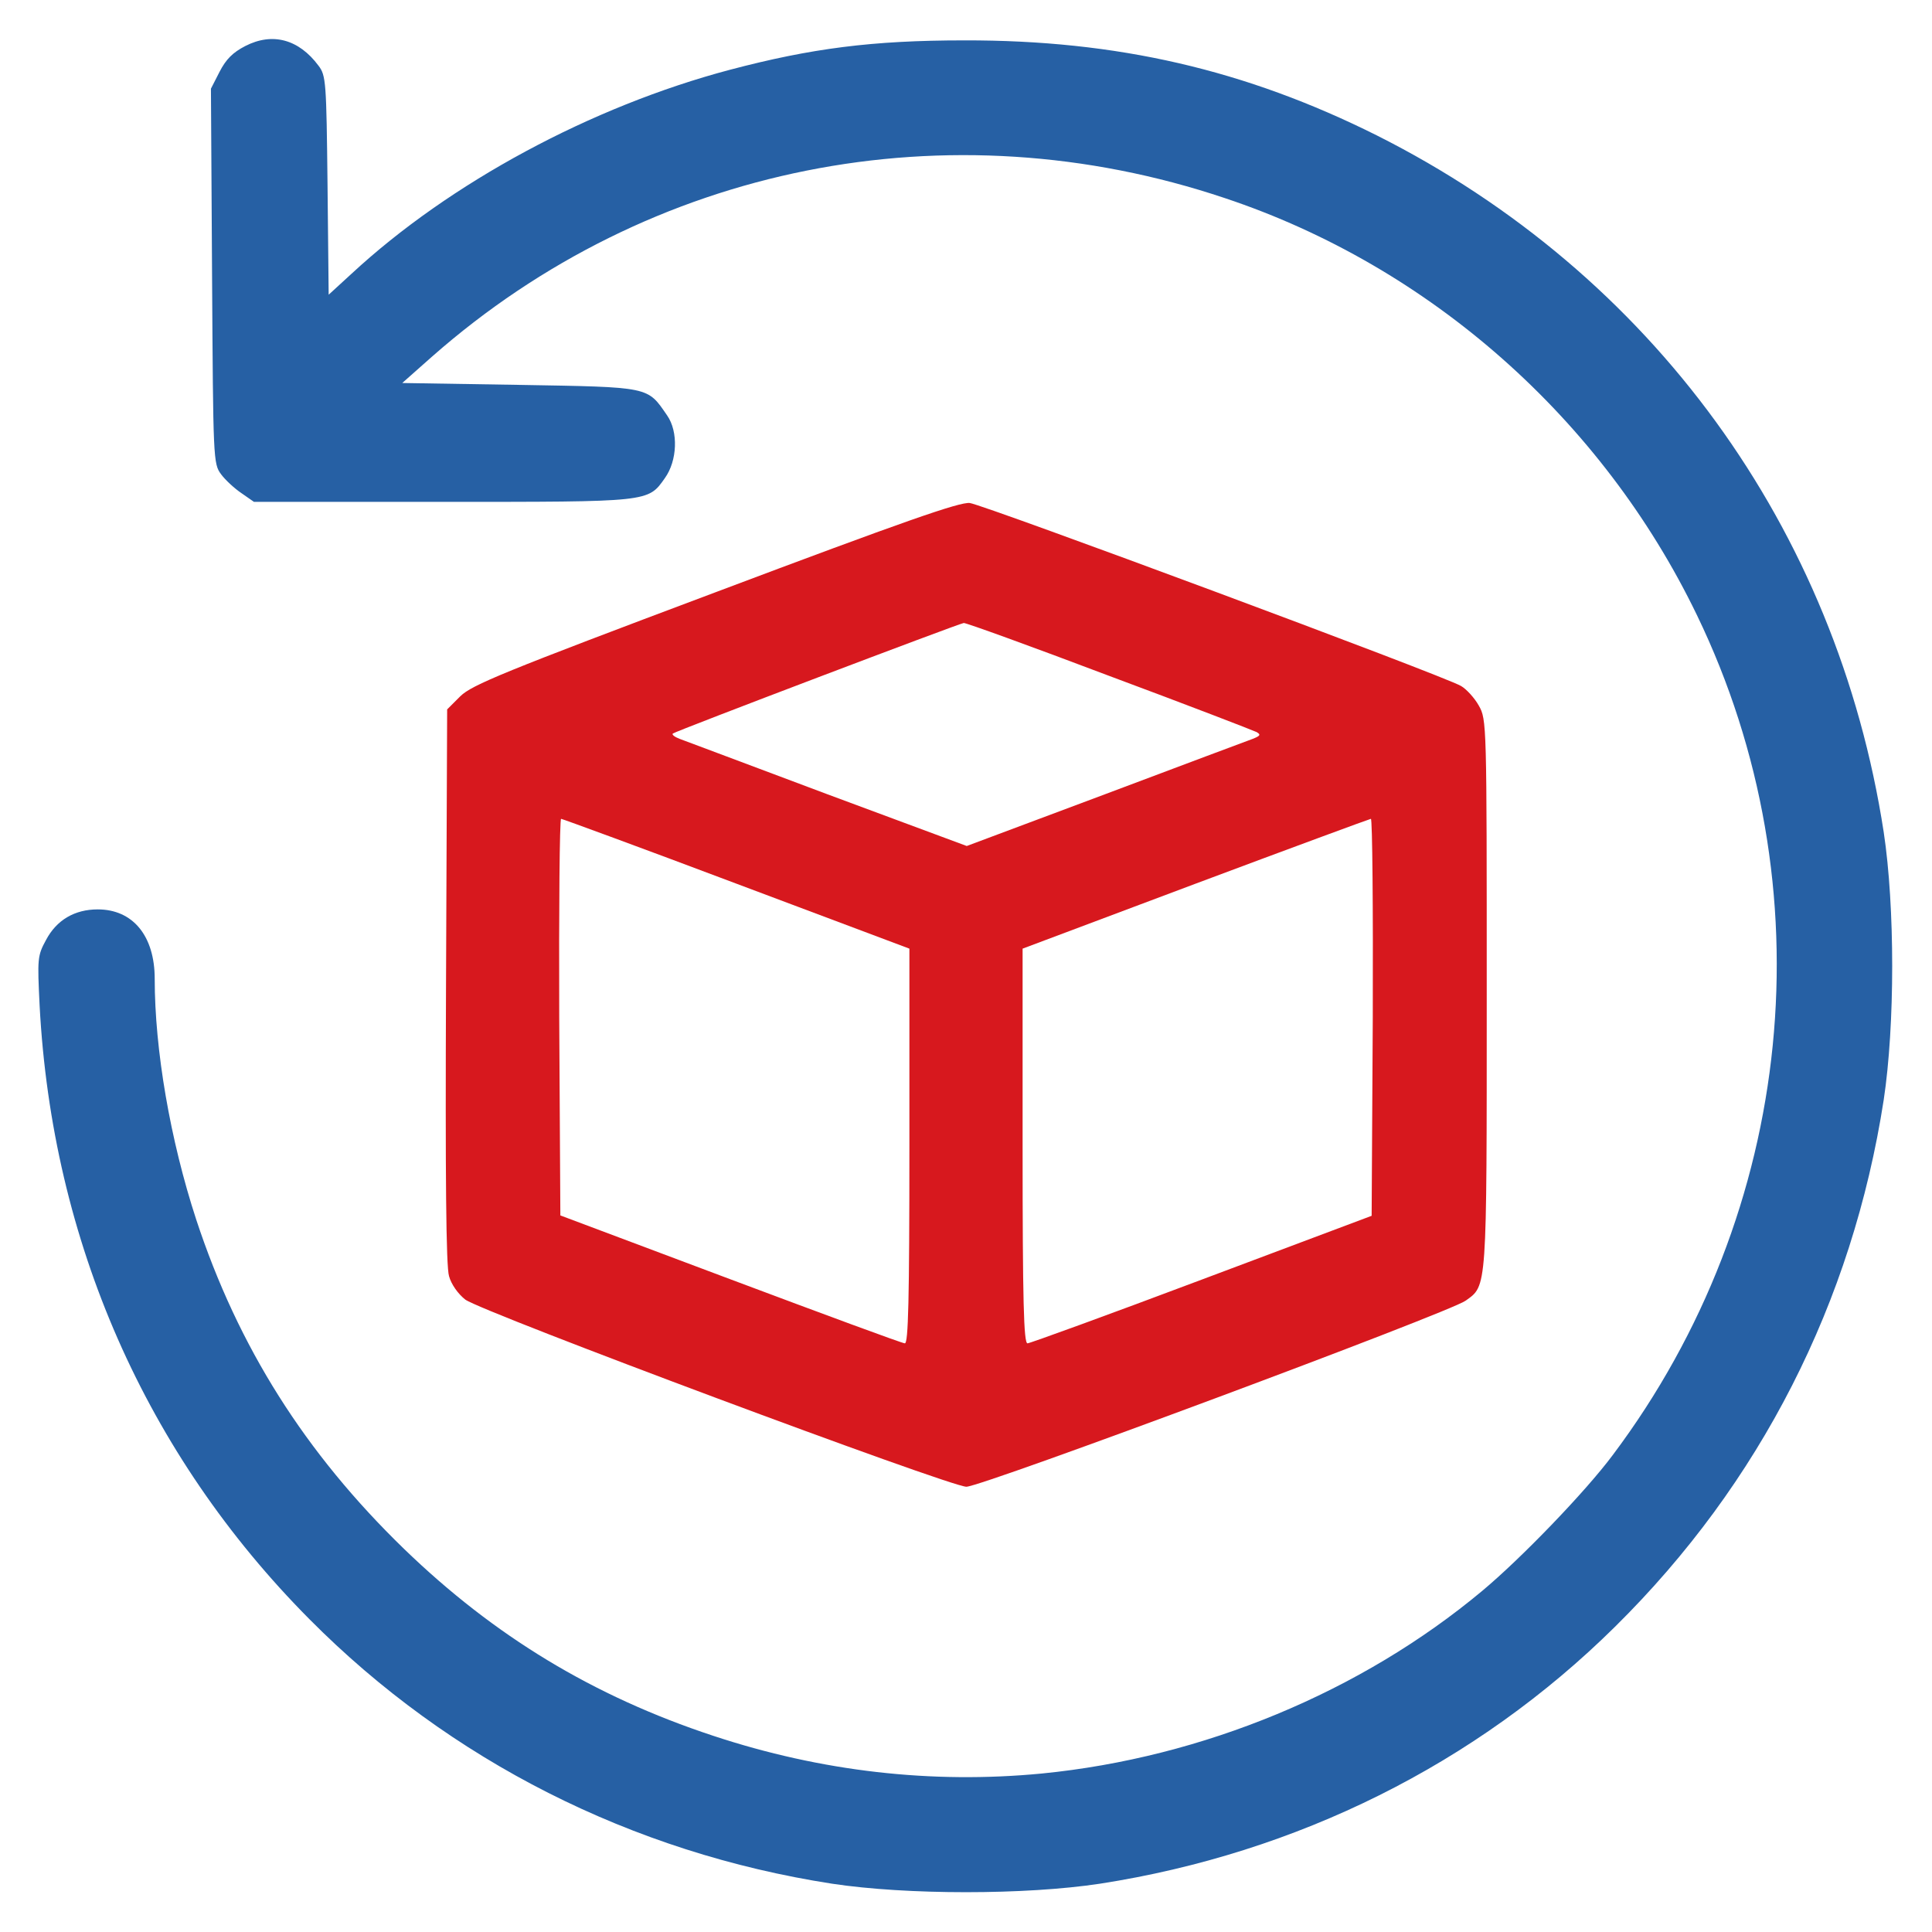
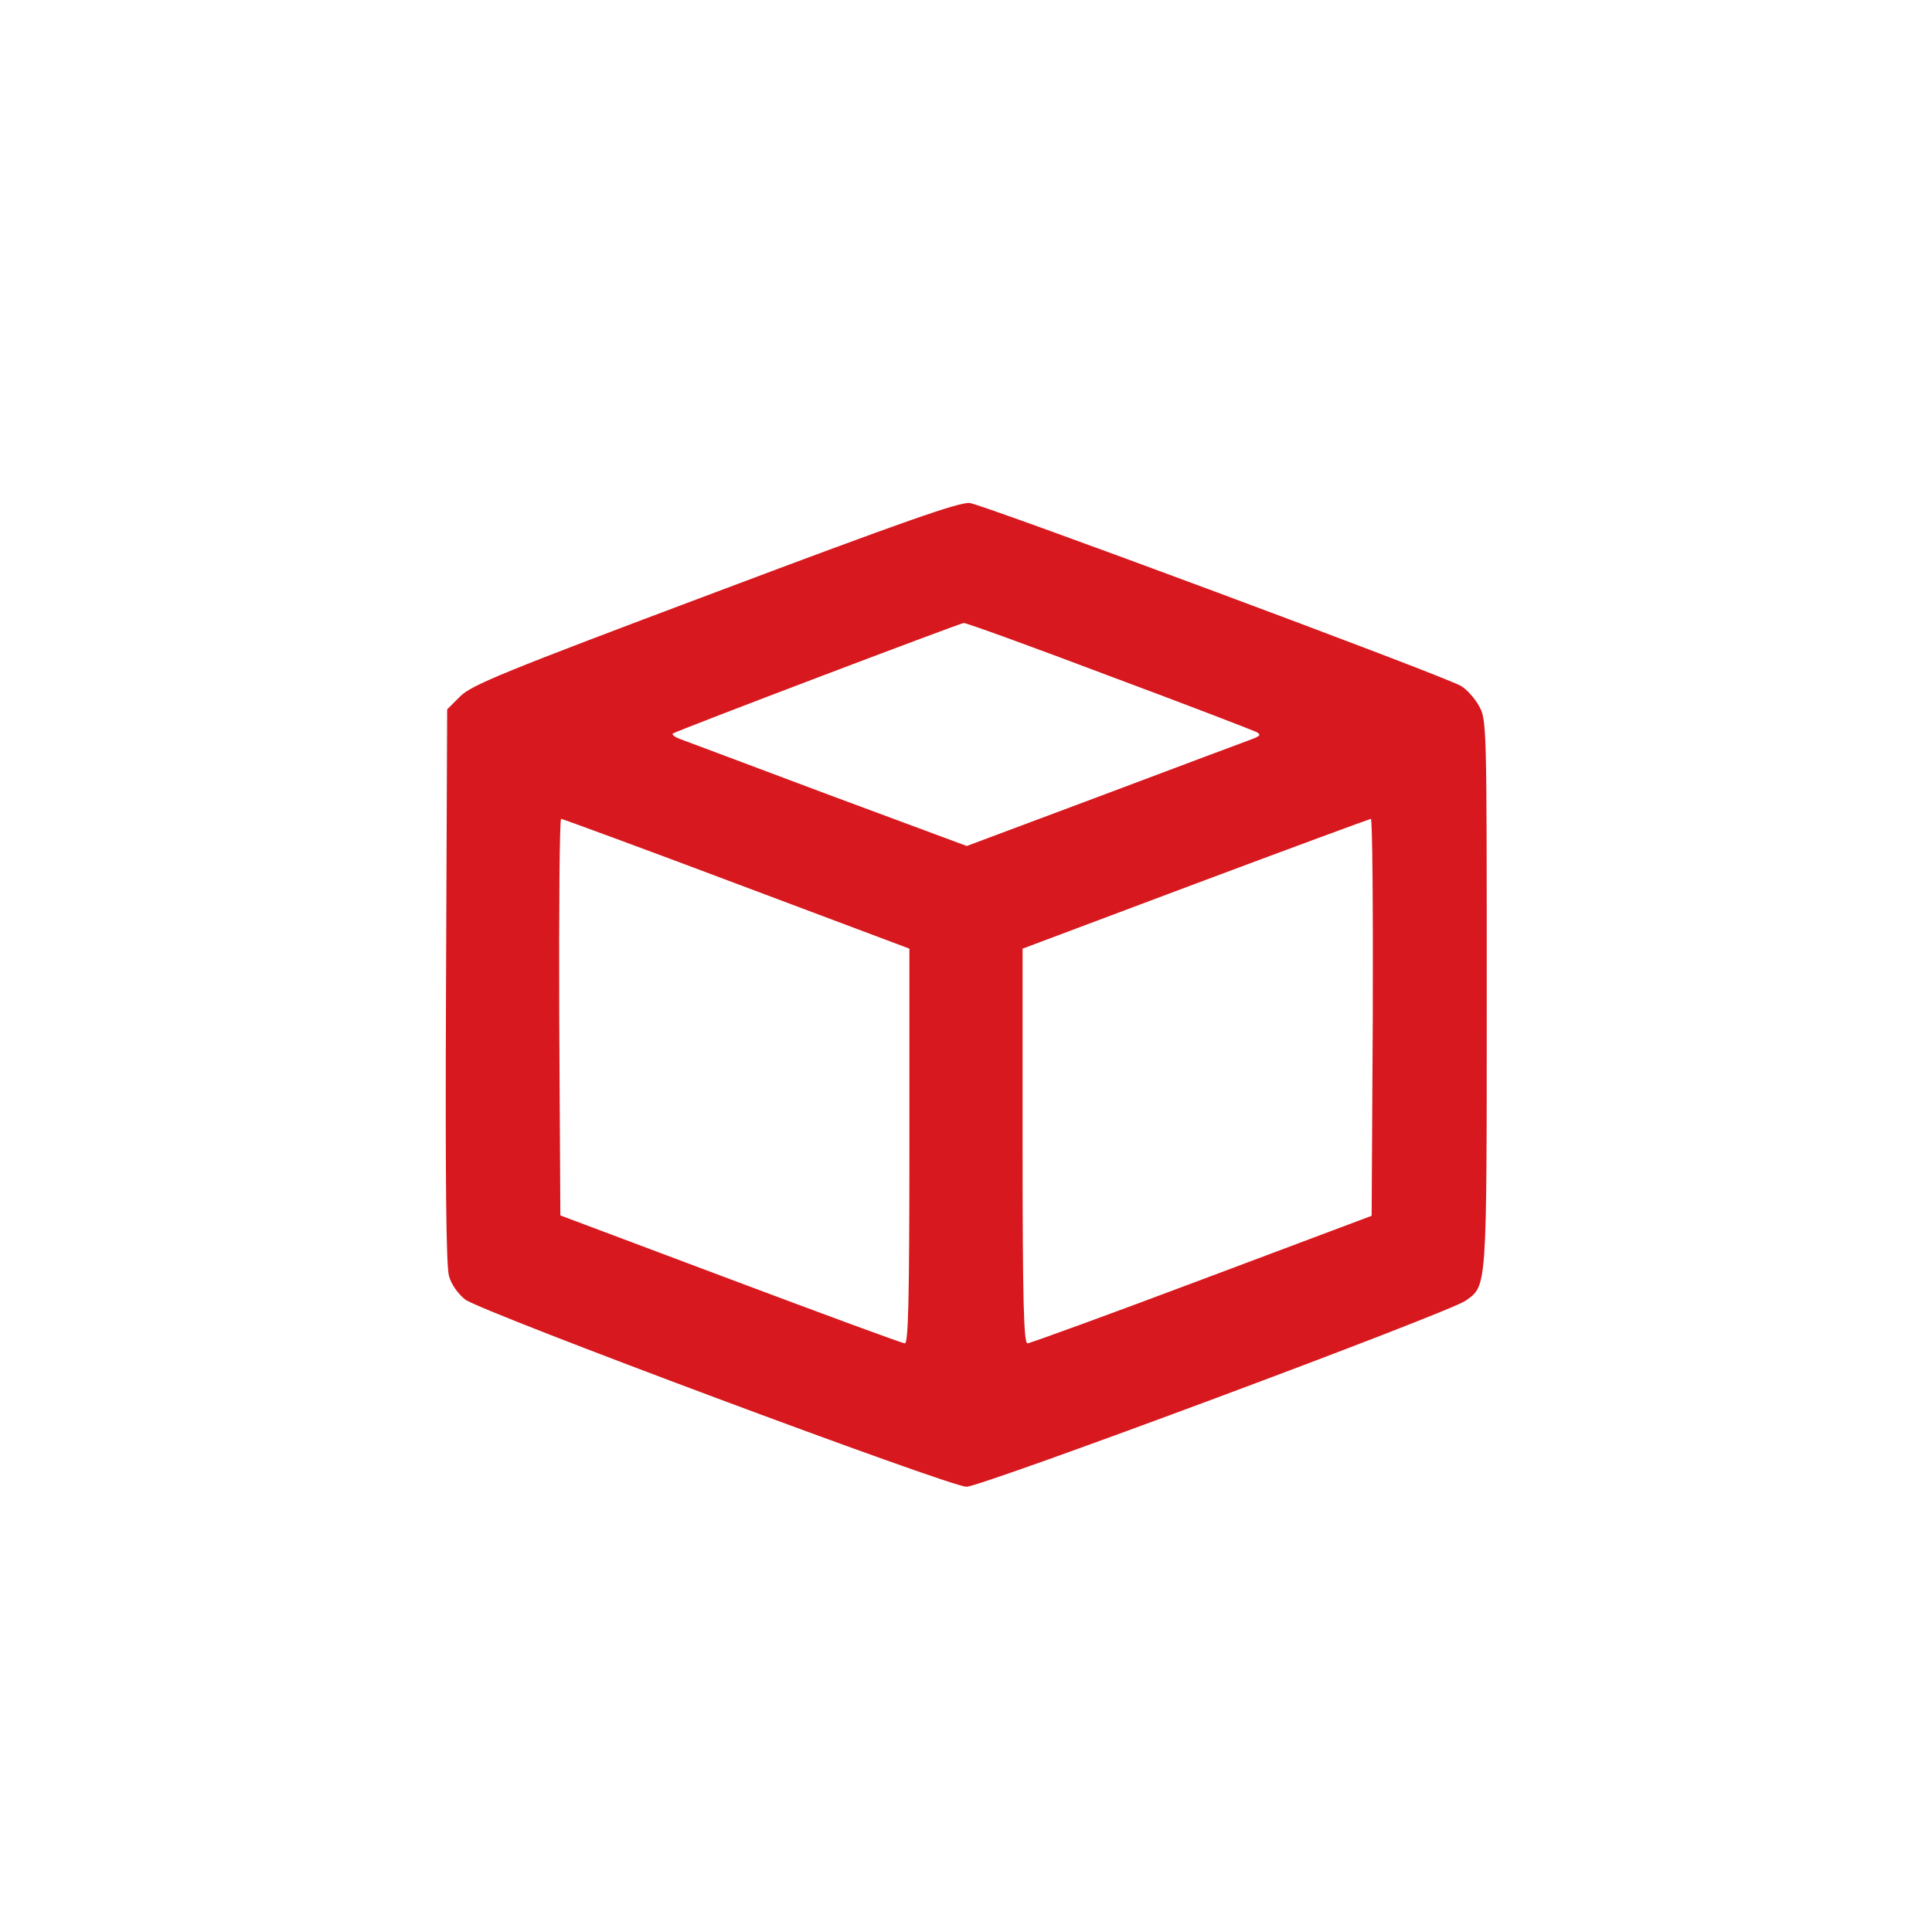
<svg xmlns="http://www.w3.org/2000/svg" version="1.0" width="60px" height="60px" viewBox="0 0 512 512" preserveAspectRatio="xMidYMid meet">
  <g transform="translate(0,512) scale(0.1,-0.1)" stroke="none">
-     <path fill="#2660a4" d="M650 4998 c-33 -17 -51 -35 -68 -68 l-23 -45 3 -497 c3 -486 3 -497 24 -525 11 -15 36 -38 54 -50 l33 -23 499 0 c551 0 545 -1 590 63 33 46 36 123 6 166 -53 77 -43 75 -391 81 l-311 5 79 70 c577 508 1368 666 2101 420 543 -181 1000 -585 1251 -1105 348 -720 262 -1580 -223 -2226 -73 -98 -244 -275 -346 -360 -321 -268 -741 -442 -1167 -484 -291 -28 -584 5 -871 100 -318 105 -580 264 -819 495 -263 255 -440 536 -551 873 -69 211 -110 450 -110 638 0 114 -58 184 -151 184 -61 0 -109 -28 -137 -81 -23 -42 -23 -50 -17 -174 33 -624 281 -1189 715 -1626 372 -375 855 -619 1385 -701 198 -30 512 -30 710 0 522 81 997 317 1365 681 385 380 629 860 712 1396 30 198 30 512 0 710 -124 805 -615 1480 -1343 1846 -348 174 -689 253 -1094 252 -243 0 -405 -21 -621 -78 -366 -97 -742 -299 -1003 -541 l-60 -55 -3 290 c-3 274 -4 291 -24 317 -52 70 -122 89 -194 52z" />
-     <path fill="#d7181e" d="M1895 3550 c-562 -211 -644 -245 -675 -275 l-35 -35 -3 -733 c-2 -504 0 -744 8 -769 6 -22 24 -47 43 -62 44 -33 1284 -496 1328 -496 41 0 1278 461 1323 493 57 41 56 22 56 813 0 719 0 727 -21 764 -11 20 -33 44 -47 52 -45 27 -1264 480 -1302 485 -27 3 -173 -48 -675 -237z m1044 -221 c207 -77 383 -145 391 -149 12 -7 10 -10 -10 -18 -14 -5 -190 -71 -392 -147 l-366 -137 -369 137 c-202 76 -379 142 -392 147 -13 5 -21 11 -18 14 6 6 757 291 771 293 5 1 179 -62 385 -140z m-987 -551 l458 -172 0 -523 c0 -412 -3 -523 -12 -523 -7 0 -215 77 -463 170 l-450 169 -3 525 c-1 289 1 526 5 526 3 0 213 -77 465 -172z m1686 -354 l-3 -526 -450 -169 c-247 -93 -456 -169 -462 -169 -10 0 -13 111 -13 523 l0 523 458 172 c251 94 460 171 465 172 4 0 6 -237 5 -526z" />
+     <path fill="#d7181e" d="M1895 3550 c-562 -211 -644 -245 -675 -275 l-35 -35 -3 -733 c-2 -504 0 -744 8 -769 6 -22 24 -47 43 -62 44 -33 1284 -496 1328 -496 41 0 1278 461 1323 493 57 41 56 22 56 813 0 719 0 727 -21 764 -11 20 -33 44 -47 52 -45 27 -1264 480 -1302 485 -27 3 -173 -48 -675 -237z m1044 -221 c207 -77 383 -145 391 -149 12 -7 10 -10 -10 -18 -14 -5 -190 -71 -392 -147 l-366 -137 -369 137 c-202 76 -379 142 -392 147 -13 5 -21 11 -18 14 6 6 757 291 771 293 5 1 179 -62 385 -140m-987 -551 l458 -172 0 -523 c0 -412 -3 -523 -12 -523 -7 0 -215 77 -463 170 l-450 169 -3 525 c-1 289 1 526 5 526 3 0 213 -77 465 -172z m1686 -354 l-3 -526 -450 -169 c-247 -93 -456 -169 -462 -169 -10 0 -13 111 -13 523 l0 523 458 172 c251 94 460 171 465 172 4 0 6 -237 5 -526z" />
  </g>
</svg>